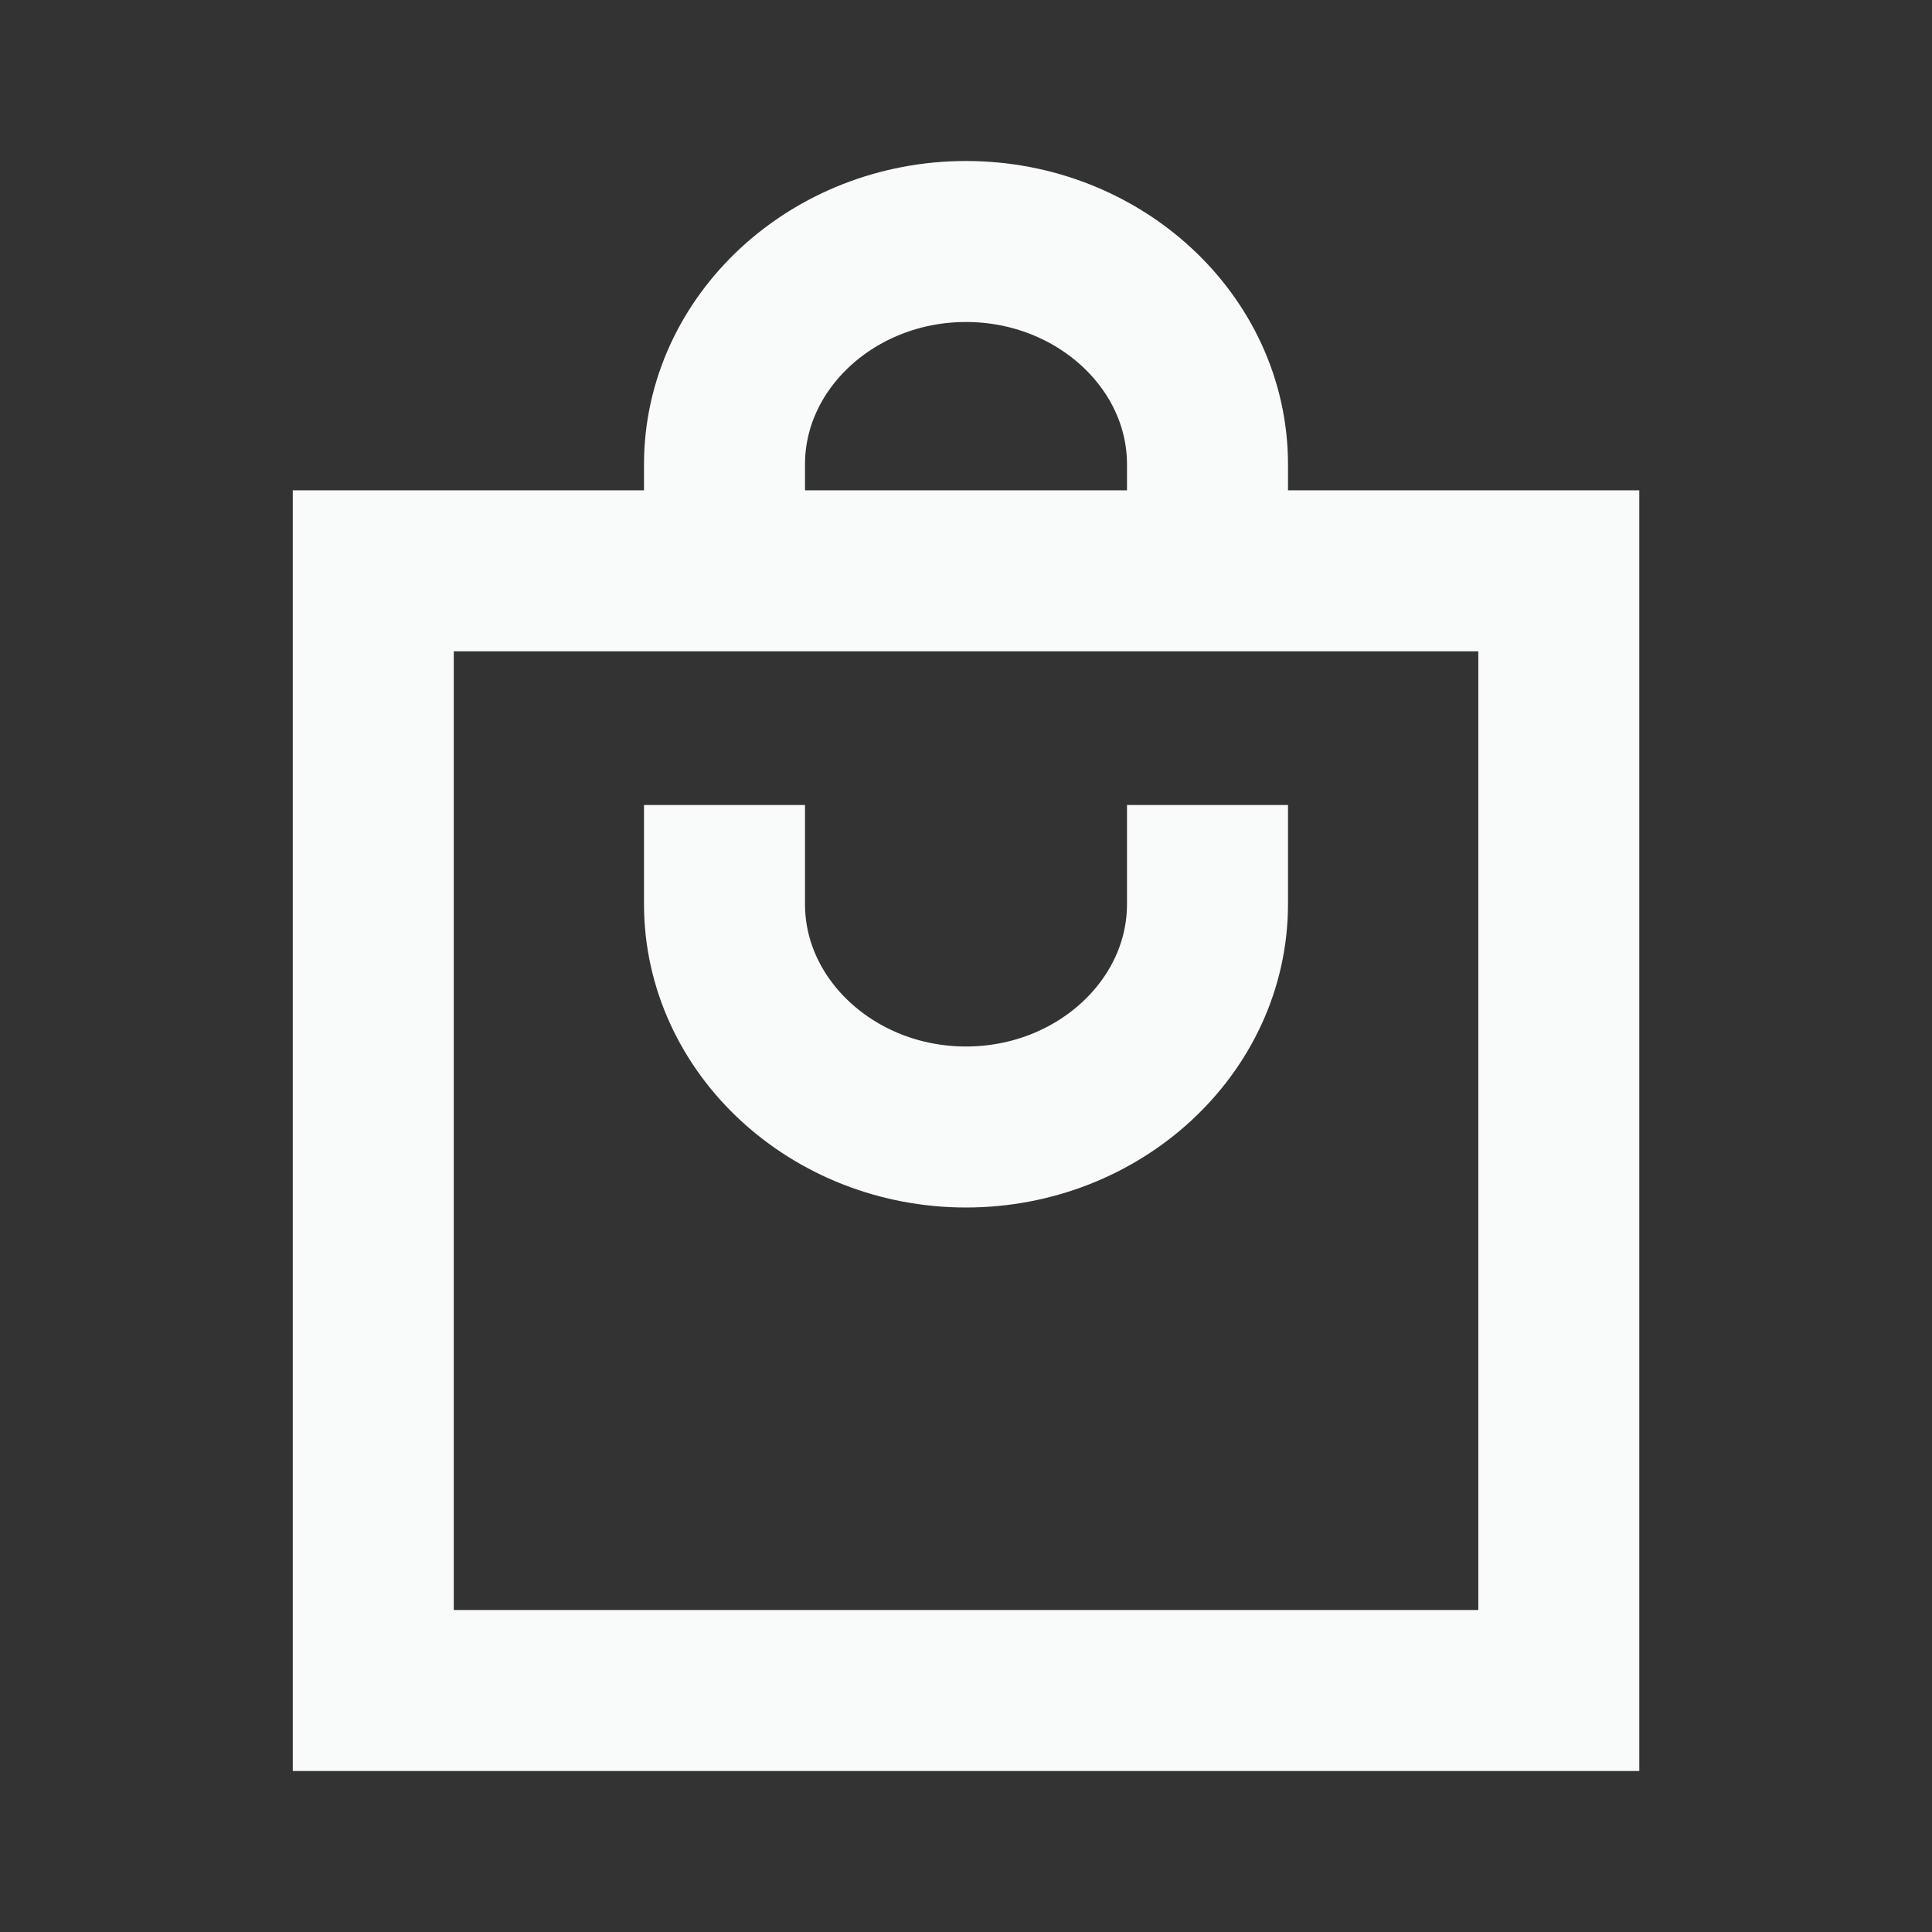
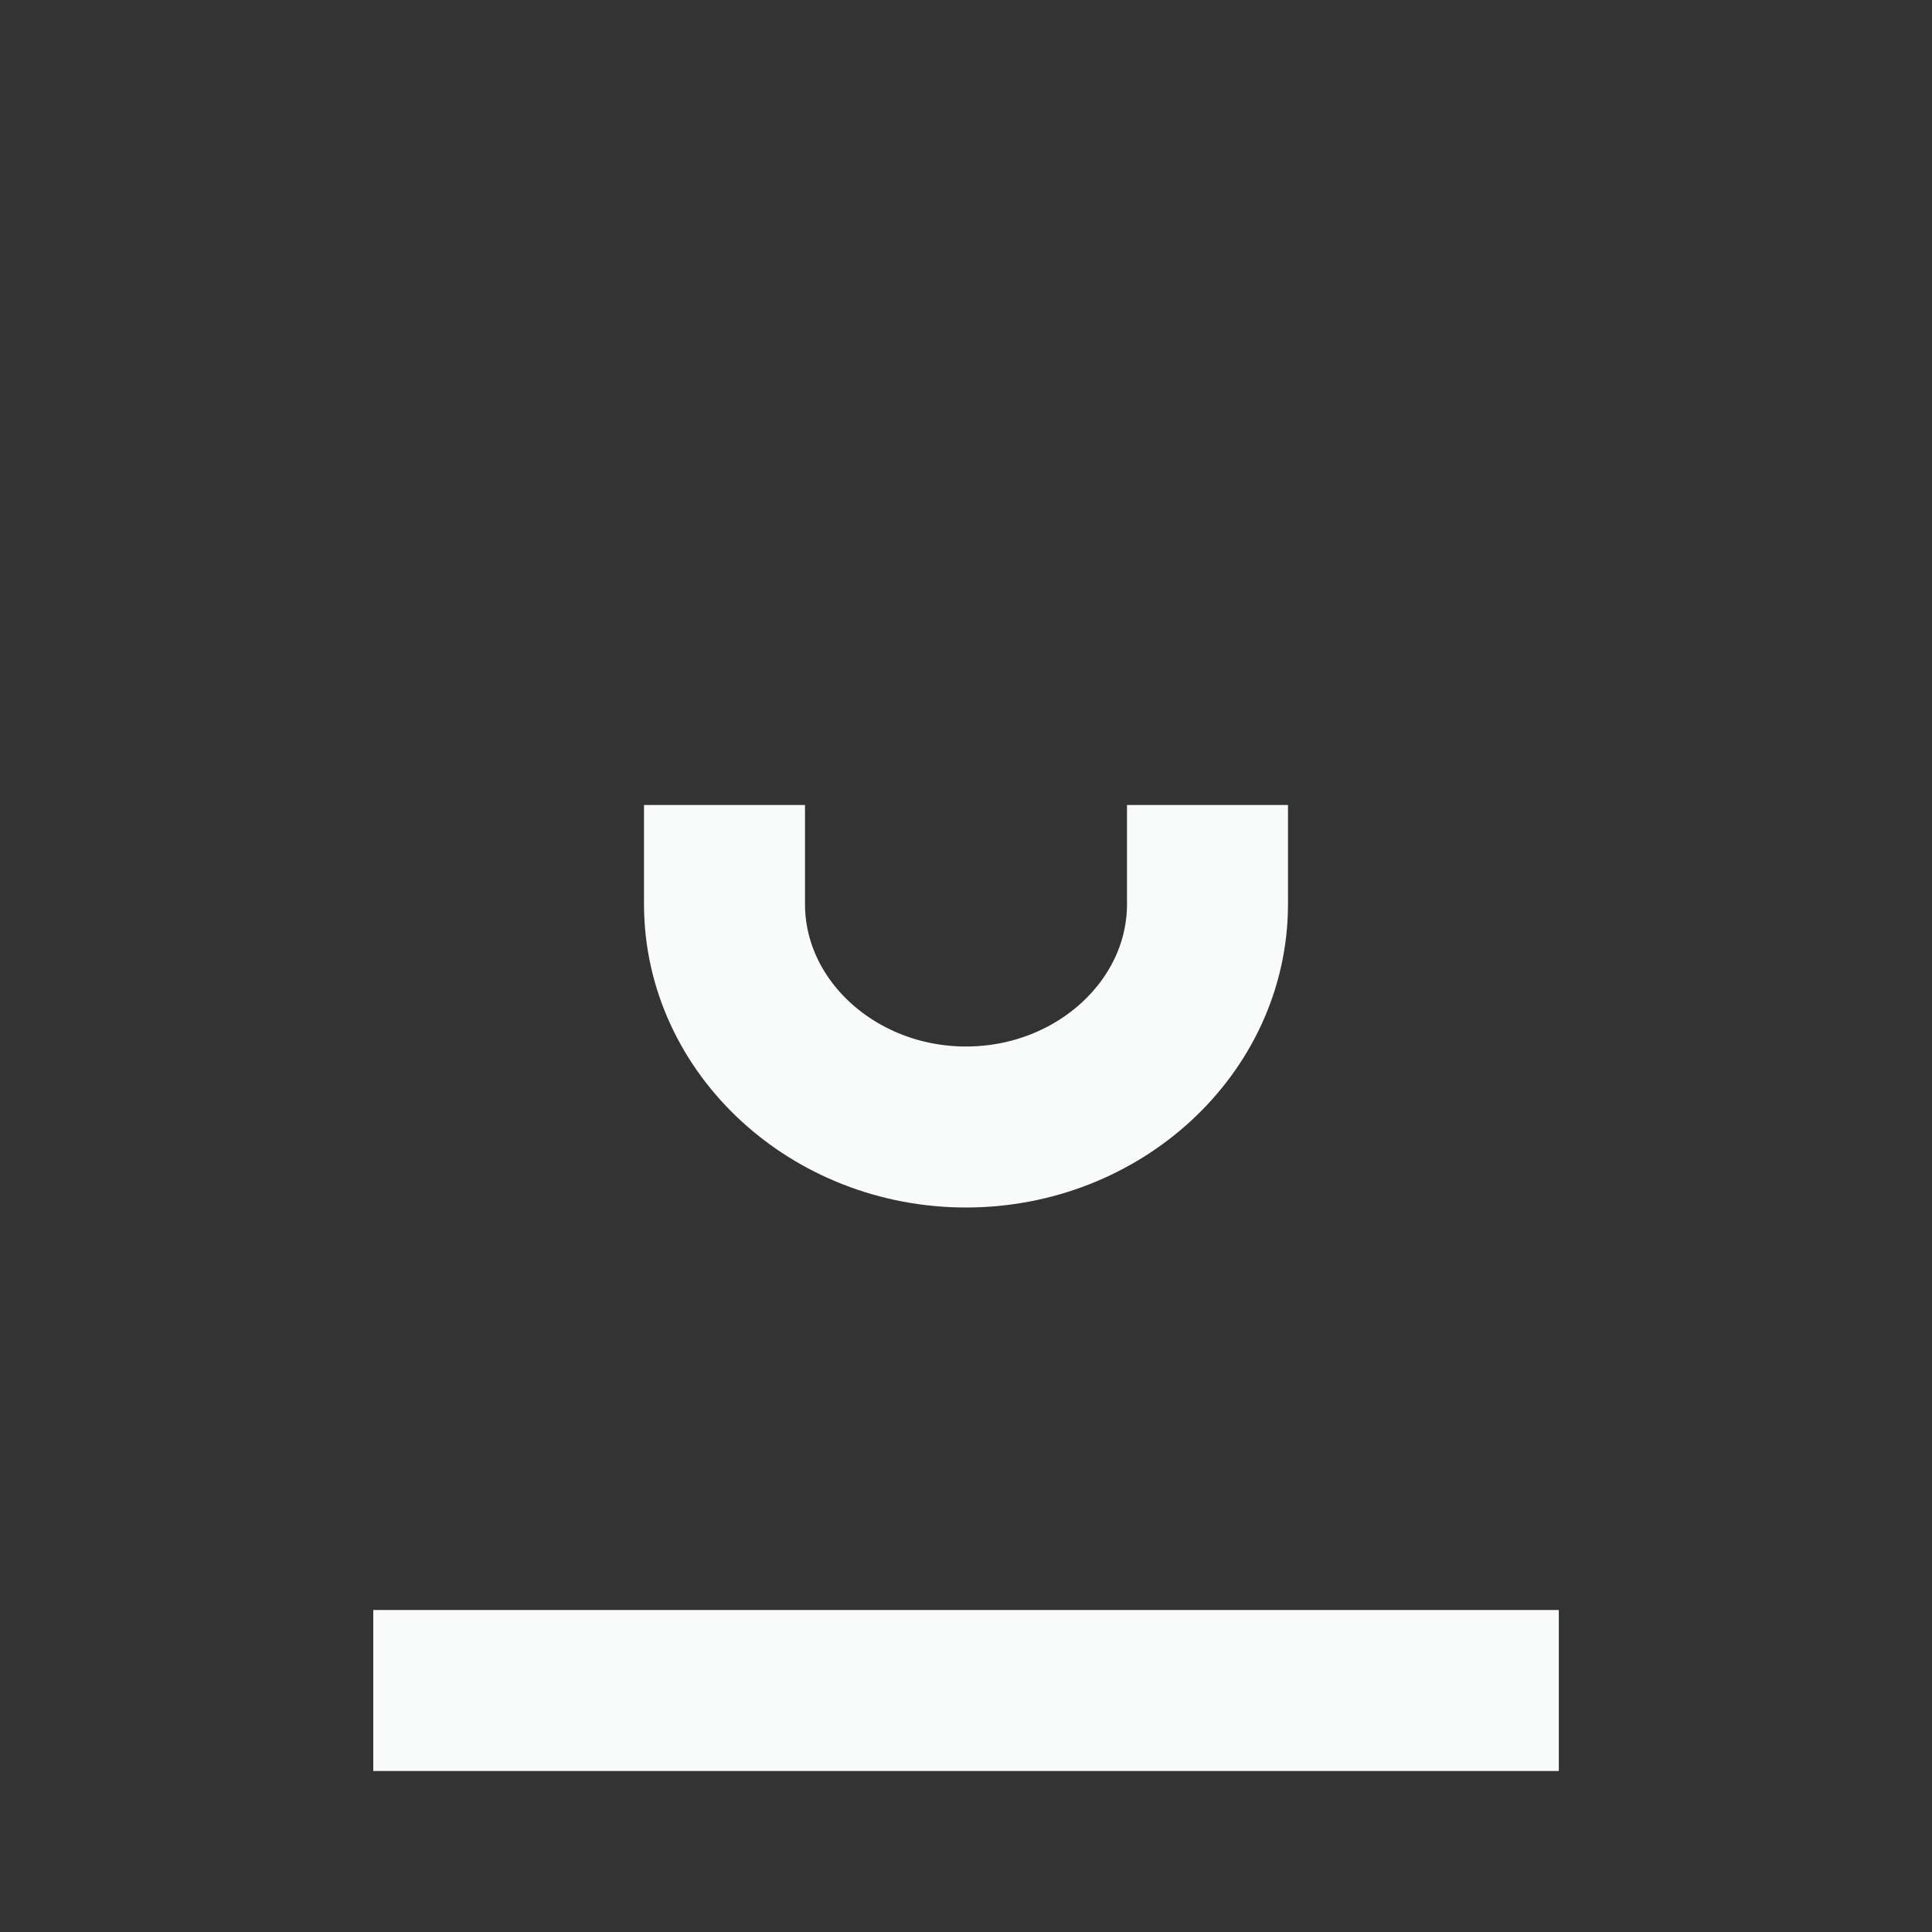
<svg xmlns="http://www.w3.org/2000/svg" width="24" height="24" viewBox="0 0 24 24" fill="none">
  <rect x="0" y="0" width="24" height="24" fill="#333333" stroke="none" />
-   <path d="M19.364 21H4.637V7.091H19.364V21Z" stroke="#F9FAFA" stroke-width="2" stroke-linecap="round" />
+   <path d="M19.364 21H4.637H19.364V21Z" stroke="#F9FAFA" stroke-width="2" stroke-linecap="round" />
  <path d="M15 11L15 11.231C15 12.754 13.65 14 12 14C10.35 14 9 12.754 9 11.231L9 11" stroke="#F9FAFA" stroke-width="2" stroke-linecap="square" stroke-linejoin="round" />
-   <path d="M9 6V5.769C9 4.246 10.35 3 12 3C13.65 3 15 4.246 15 5.769V6" stroke="#F9FAFA" stroke-width="2" stroke-linecap="square" stroke-linejoin="round" />
</svg>